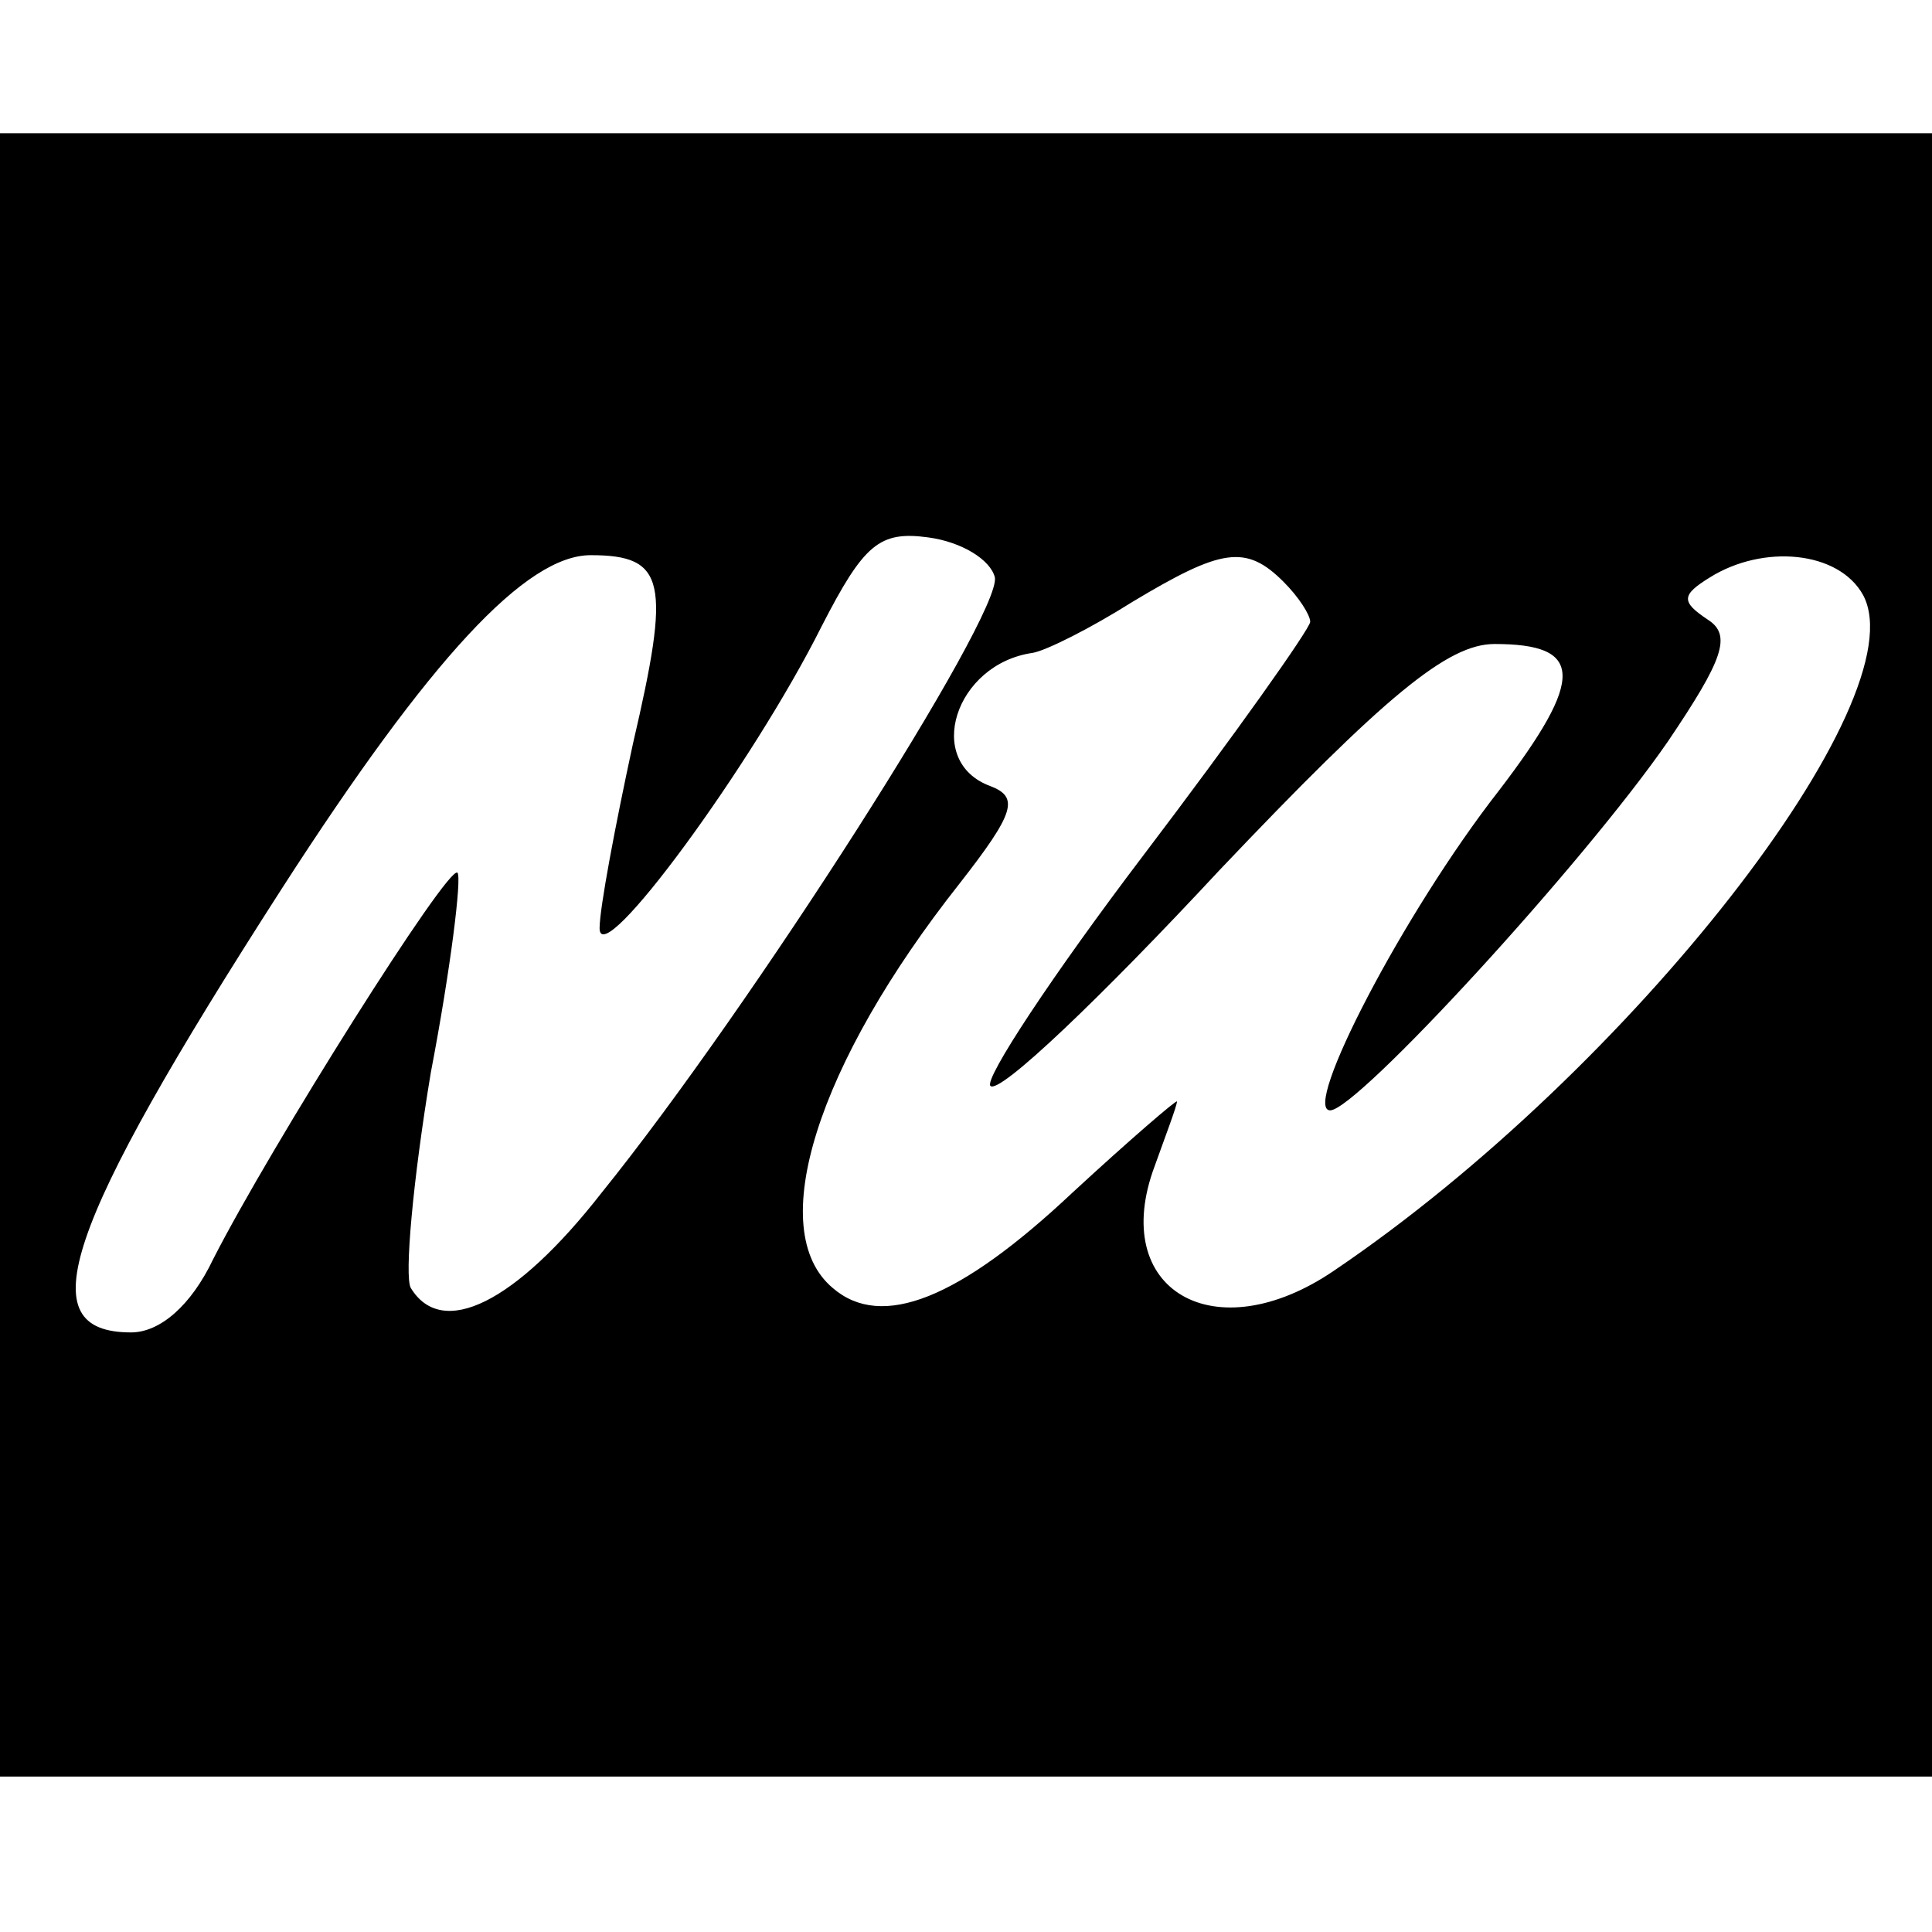
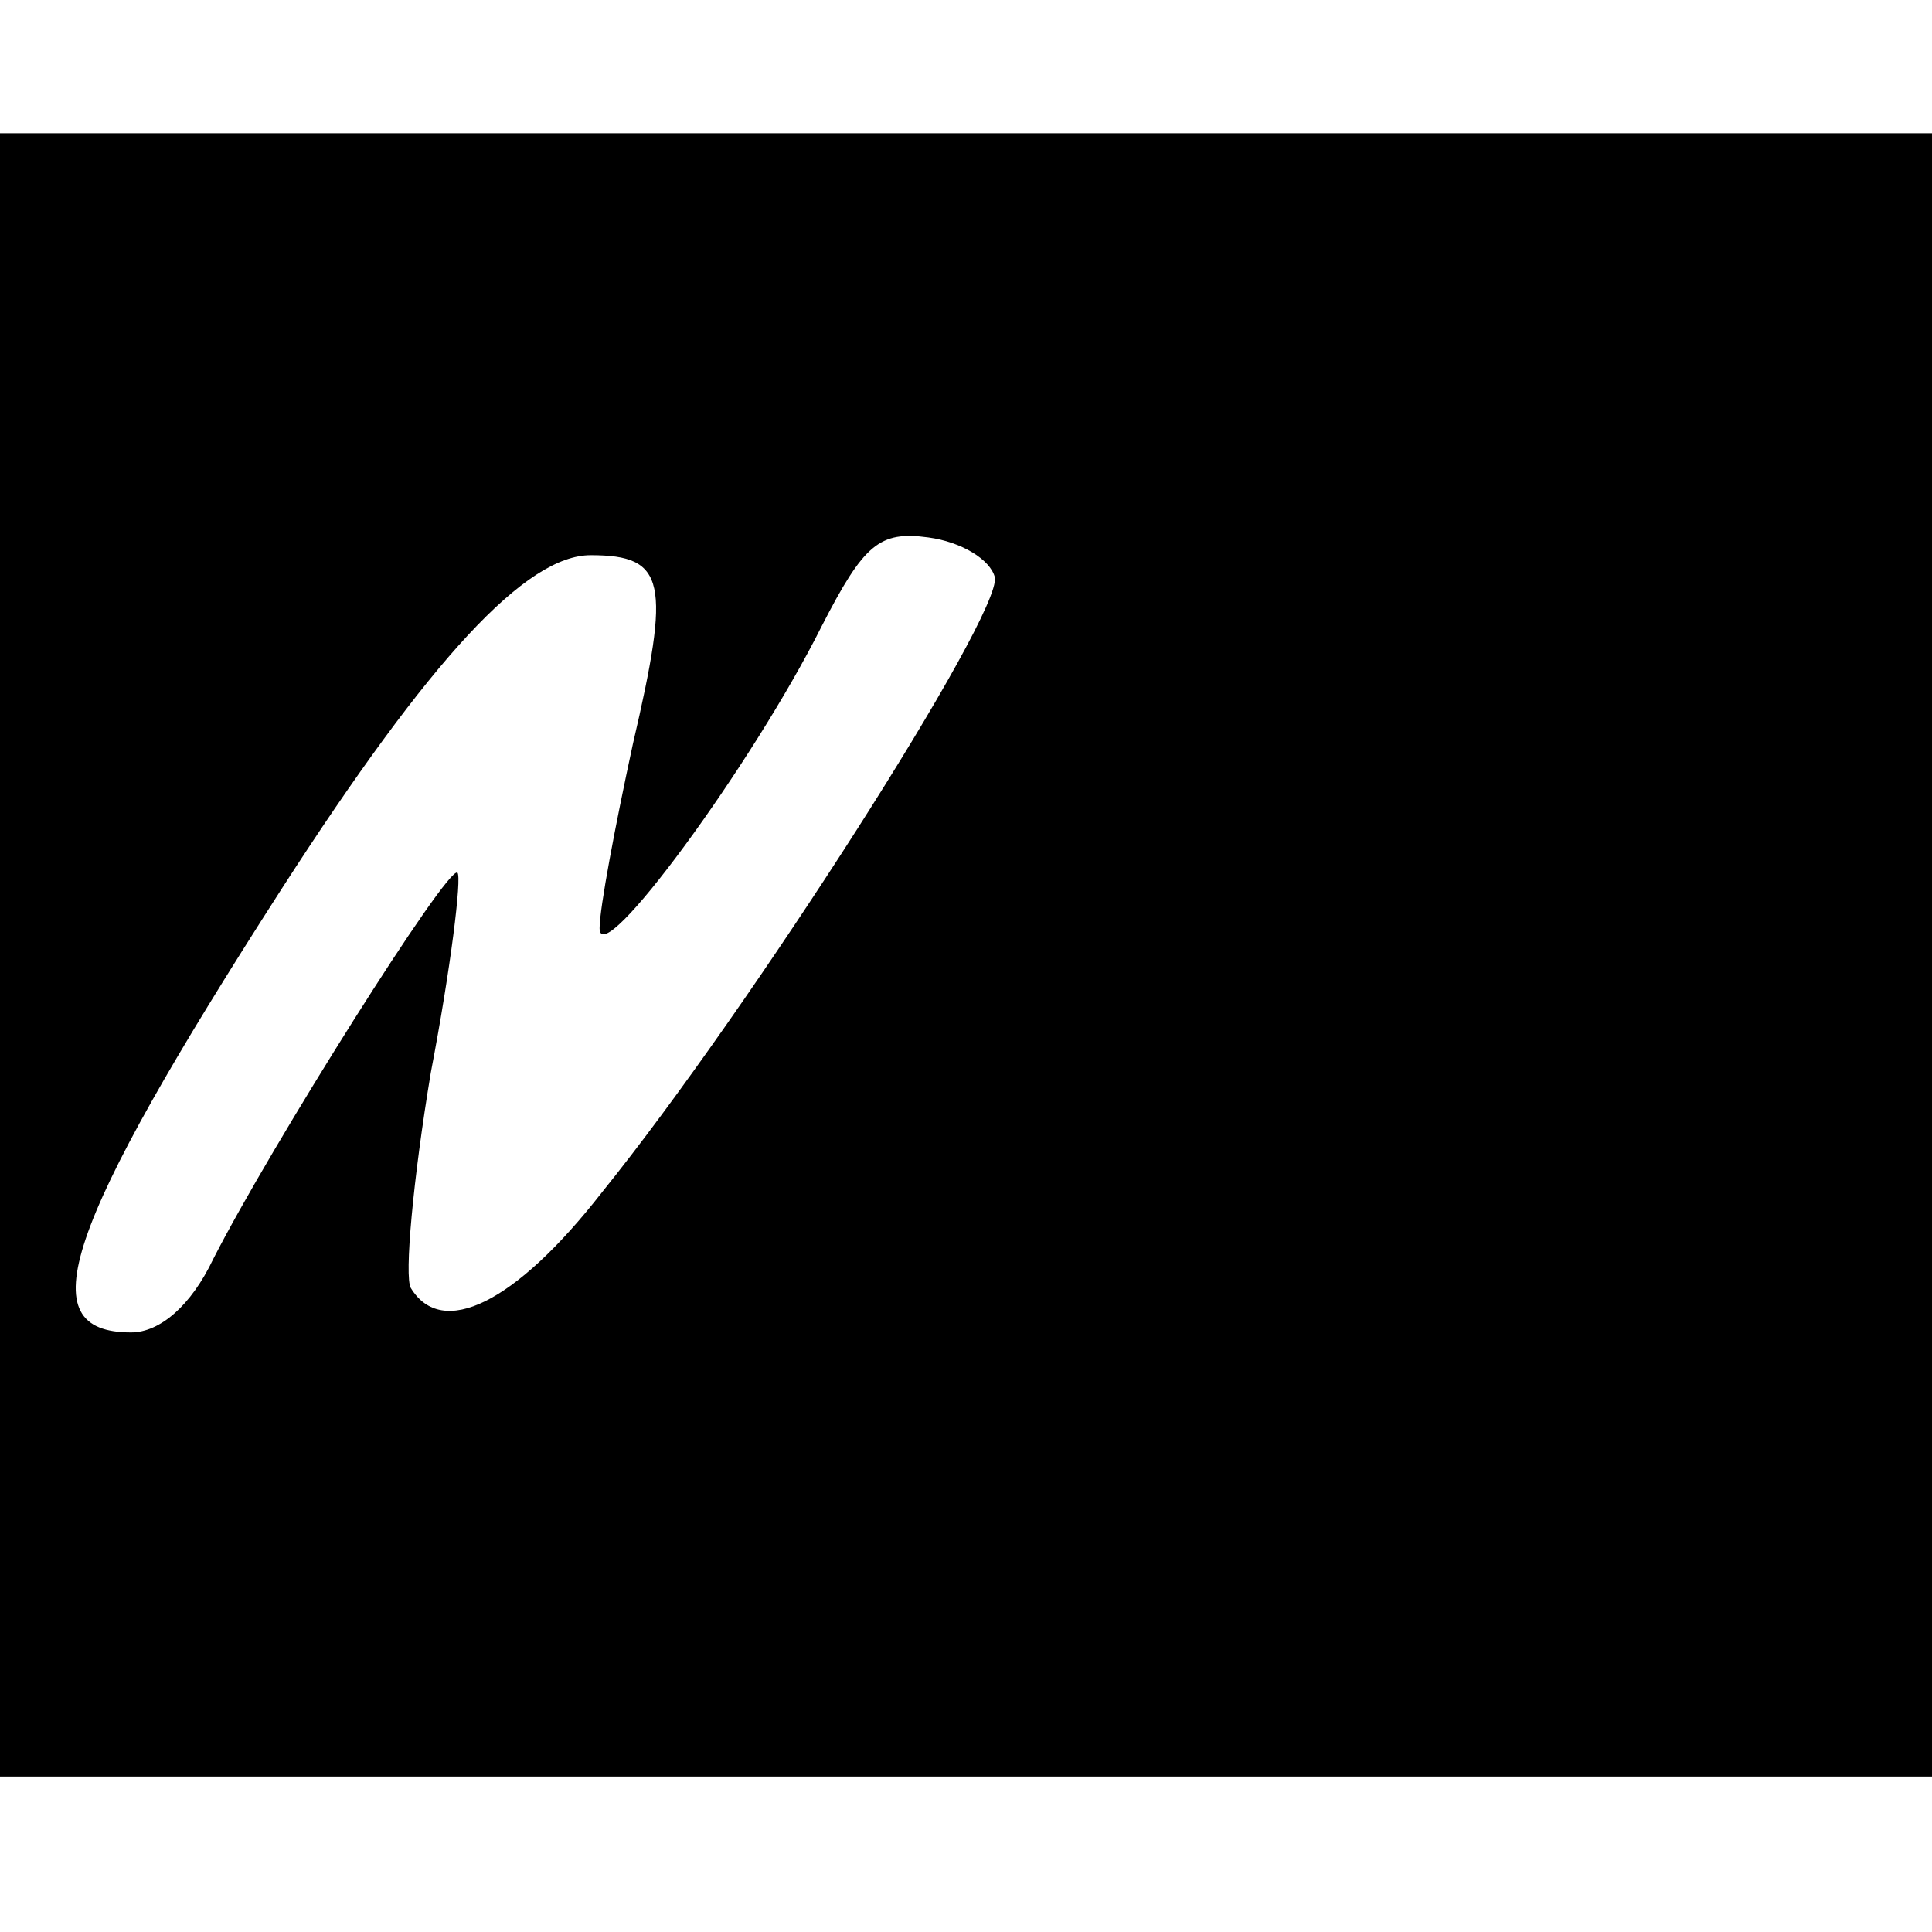
<svg xmlns="http://www.w3.org/2000/svg" version="1.0" width="87pt" height="87pt" viewBox="0 0 87 87" preserveAspectRatio="xMidYMid meet">
  <g transform="translate(0,87) scale(0.1,-0.1)" fill="#000000" stroke="none">
-     <path d="M0 440 l0 -370 435 0 435 0 0 370 0 370 -435 0 -435 0 0 -370z m448 170 c3 -17 -110 -194 -177 -277 -39 -50 -72 -66 -86 -43 -3 5 1 49 9 97 9 47 14 88 12 90 -4 4 -84 -123 -110 -174 -10 -21 -24 -33 -37 -33 -46 0 -31 46 68 200 67 104 110 150 139 150 34 0 36 -12 19 -85 -8 -37 -15 -74 -15 -83 0 -20 69 74 100 136 19 37 26 43 48 40 15 -2 28 -10 30 -18z m130 -2 c7 -7 12 -15 12 -18 0 -3 -34 -51 -75 -105 -41 -54 -72 -101 -69 -104 4 -4 50 40 103 97 75 79 103 102 124 102 40 0 41 -15 2 -66 -43 -55 -89 -144 -76 -144 12 0 114 111 152 166 25 37 29 48 18 55 -12 8 -12 11 1 19 24 15 58 12 69 -8 25 -47 -105 -214 -238 -304 -54 -37 -102 -9 -81 47 5 14 10 27 10 29 0 1 -21 -17 -47 -41 -51 -48 -86 -62 -108 -43 -31 26 -7 101 57 182 25 32 27 39 14 44 -30 11 -16 55 19 60 6 1 26 11 45 23 40 24 51 26 68 9z" />
+     <path d="M0 440 l0 -370 435 0 435 0 0 370 0 370 -435 0 -435 0 0 -370z m448 170 c3 -17 -110 -194 -177 -277 -39 -50 -72 -66 -86 -43 -3 5 1 49 9 97 9 47 14 88 12 90 -4 4 -84 -123 -110 -174 -10 -21 -24 -33 -37 -33 -46 0 -31 46 68 200 67 104 110 150 139 150 34 0 36 -12 19 -85 -8 -37 -15 -74 -15 -83 0 -20 69 74 100 136 19 37 26 43 48 40 15 -2 28 -10 30 -18z m130 -2 z" />
  </g>
</svg>